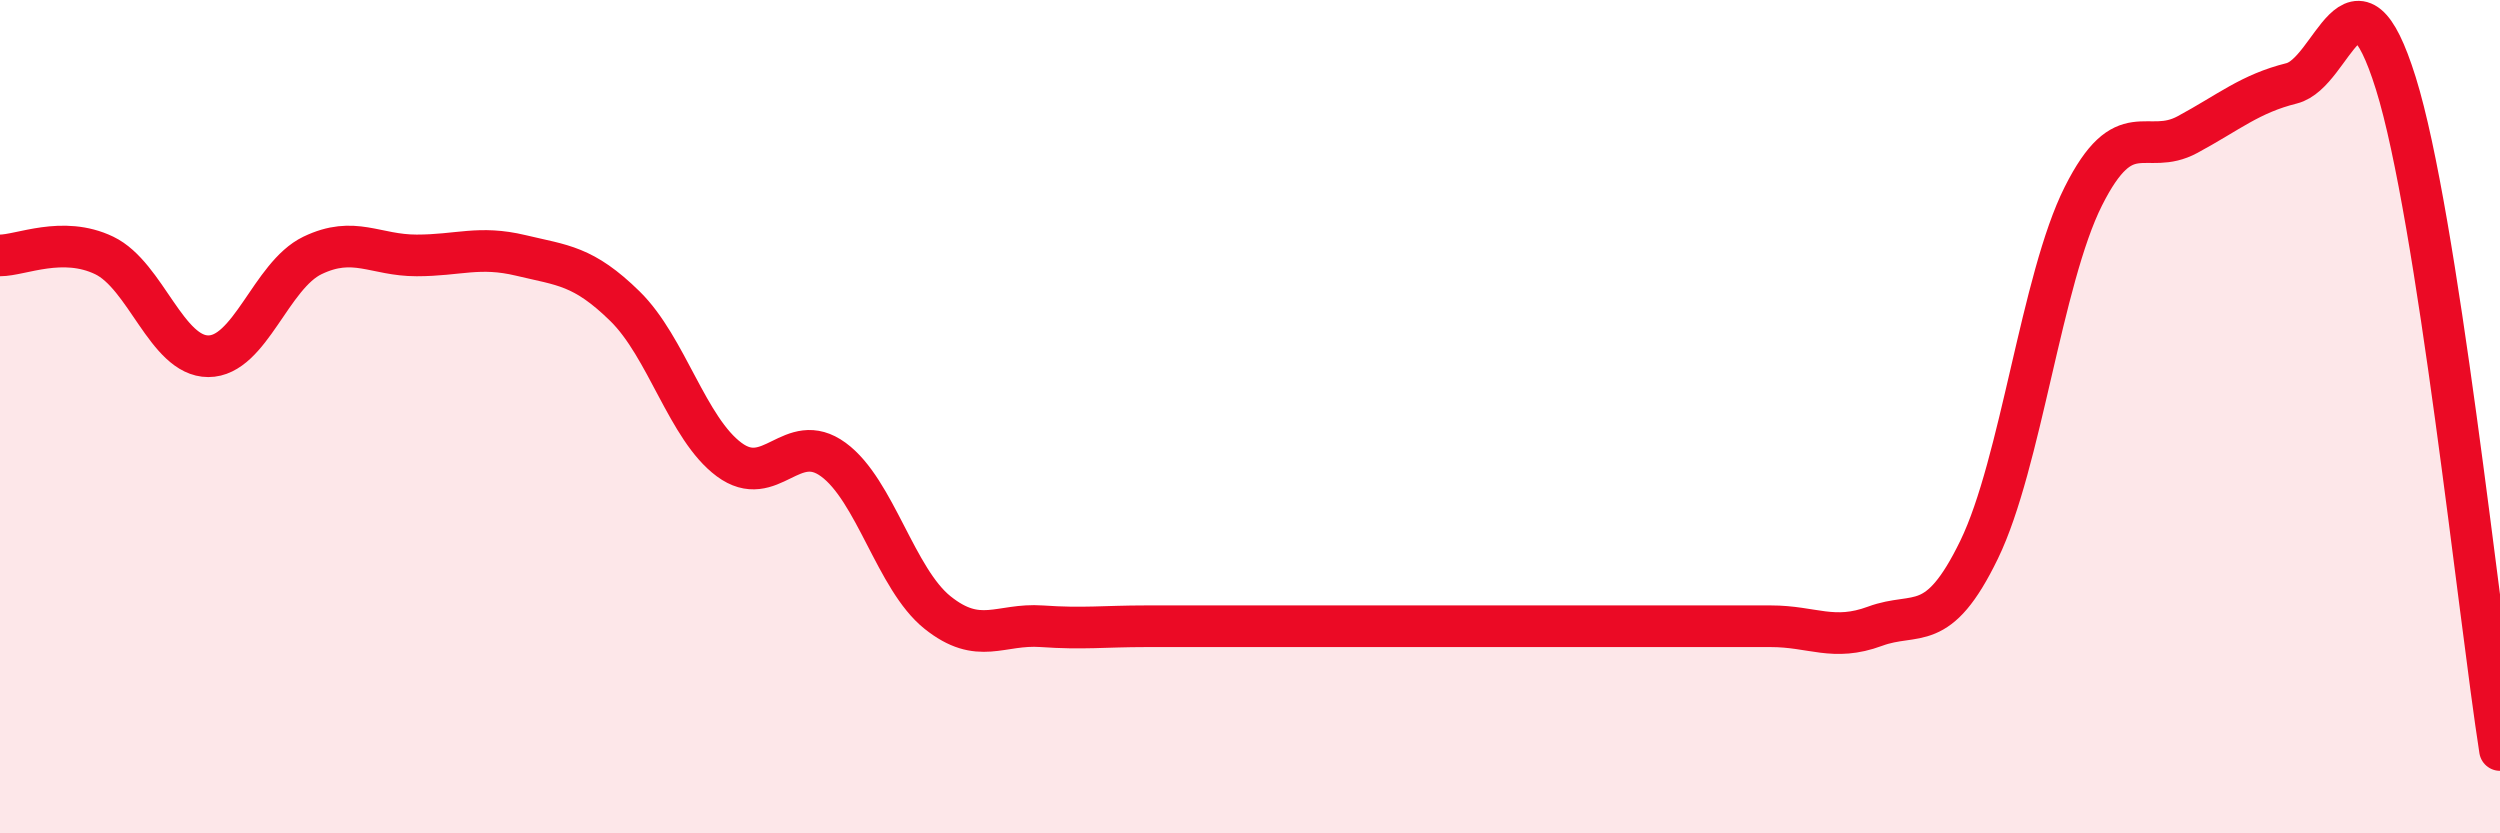
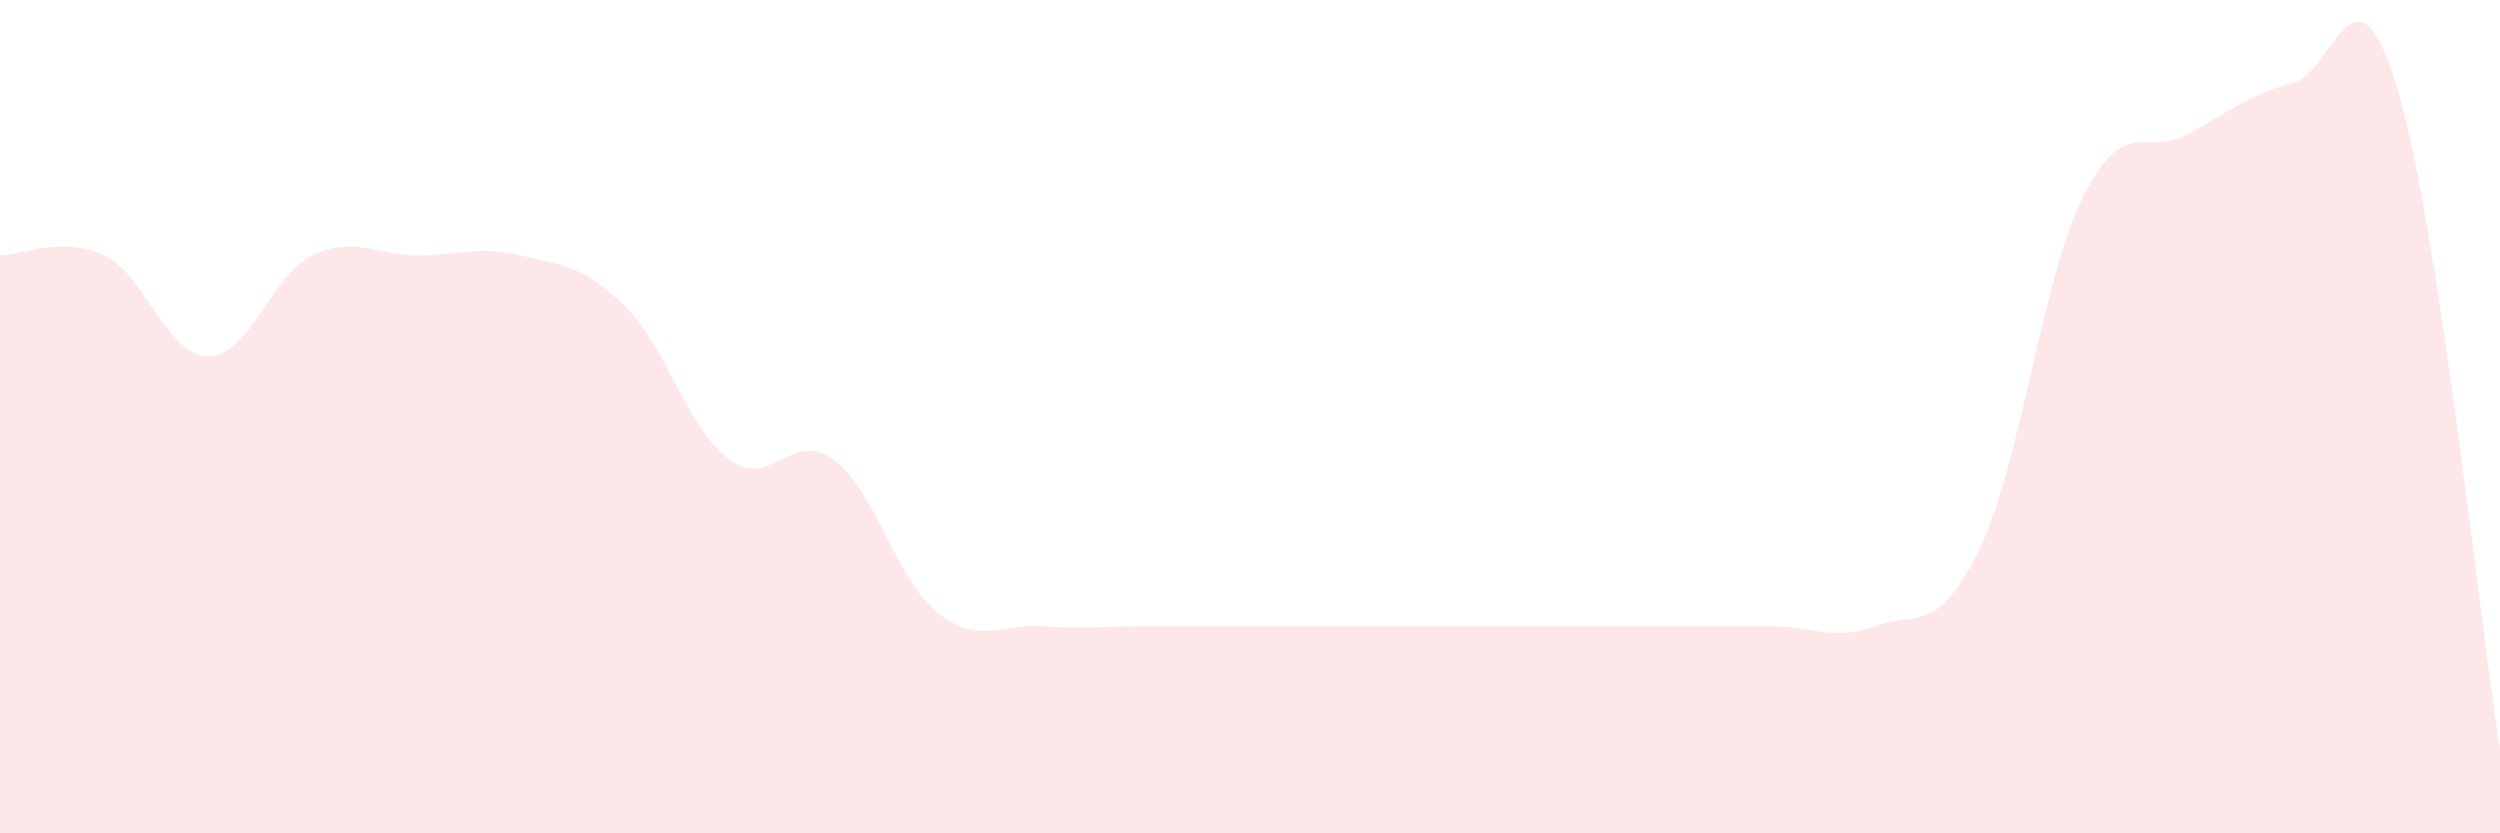
<svg xmlns="http://www.w3.org/2000/svg" width="60" height="20" viewBox="0 0 60 20">
  <path d="M 0,6.13 C 0.5,6.13 1.5,5.65 2.5,6.13 C 3.5,6.61 4,8.55 5,8.55 C 6,8.55 6.5,6.61 7.5,6.13 C 8.5,5.65 9,6.13 10,6.13 C 11,6.13 11.5,5.89 12.5,6.13 C 13.5,6.37 14,6.37 15,7.35 C 16,8.33 16.5,10.29 17.5,11.03 C 18.5,11.77 19,10.3 20,11.03 C 21,11.76 21.5,13.9 22.5,14.7 C 23.5,15.5 24,14.96 25,15.03 C 26,15.1 26.5,15.03 27.5,15.03 C 28.5,15.03 29,15.03 30,15.03 C 31,15.03 31.5,15.03 32.5,15.03 C 33.5,15.03 34,15.03 35,15.03 C 36,15.03 36.5,15.03 37.5,15.03 C 38.5,15.03 39,15.03 40,15.03 C 41,15.03 41.5,15.03 42.5,15.03 C 43.5,15.03 44,15.4 45,15.03 C 46,14.66 46.5,15.25 47.5,13.19 C 48.5,11.13 49,6.7 50,4.71 C 51,2.72 51.5,3.77 52.5,3.23 C 53.5,2.69 54,2.25 55,2 C 56,1.75 56.5,-1.2 57.5,2 C 58.5,5.2 59.5,14.8 60,18L60 20L0 20Z" fill="#EB0A25" opacity="0.1" stroke-linecap="round" stroke-linejoin="round" />
-   <path d="M 0,6.13 C 0.5,6.13 1.5,5.65 2.5,6.13 C 3.5,6.61 4,8.55 5,8.55 C 6,8.55 6.5,6.61 7.5,6.13 C 8.5,5.65 9,6.13 10,6.13 C 11,6.13 11.5,5.89 12.5,6.13 C 13.5,6.37 14,6.37 15,7.35 C 16,8.33 16.5,10.29 17.5,11.03 C 18.5,11.77 19,10.3 20,11.03 C 21,11.76 21.5,13.9 22.5,14.7 C 23.5,15.5 24,14.96 25,15.03 C 26,15.1 26.5,15.03 27.5,15.03 C 28.5,15.03 29,15.03 30,15.03 C 31,15.03 31.5,15.03 32.5,15.03 C 33.5,15.03 34,15.03 35,15.03 C 36,15.03 36.5,15.03 37.5,15.03 C 38.5,15.03 39,15.03 40,15.03 C 41,15.03 41.5,15.03 42.5,15.03 C 43.5,15.03 44,15.4 45,15.03 C 46,14.66 46.5,15.25 47.5,13.19 C 48.5,11.13 49,6.7 50,4.71 C 51,2.72 51.5,3.77 52.5,3.23 C 53.5,2.69 54,2.25 55,2 C 56,1.75 56.5,-1.2 57.5,2 C 58.5,5.2 59.5,14.8 60,18" stroke="#EB0A25" stroke-width="1" fill="none" stroke-linecap="round" stroke-linejoin="round" />
</svg>